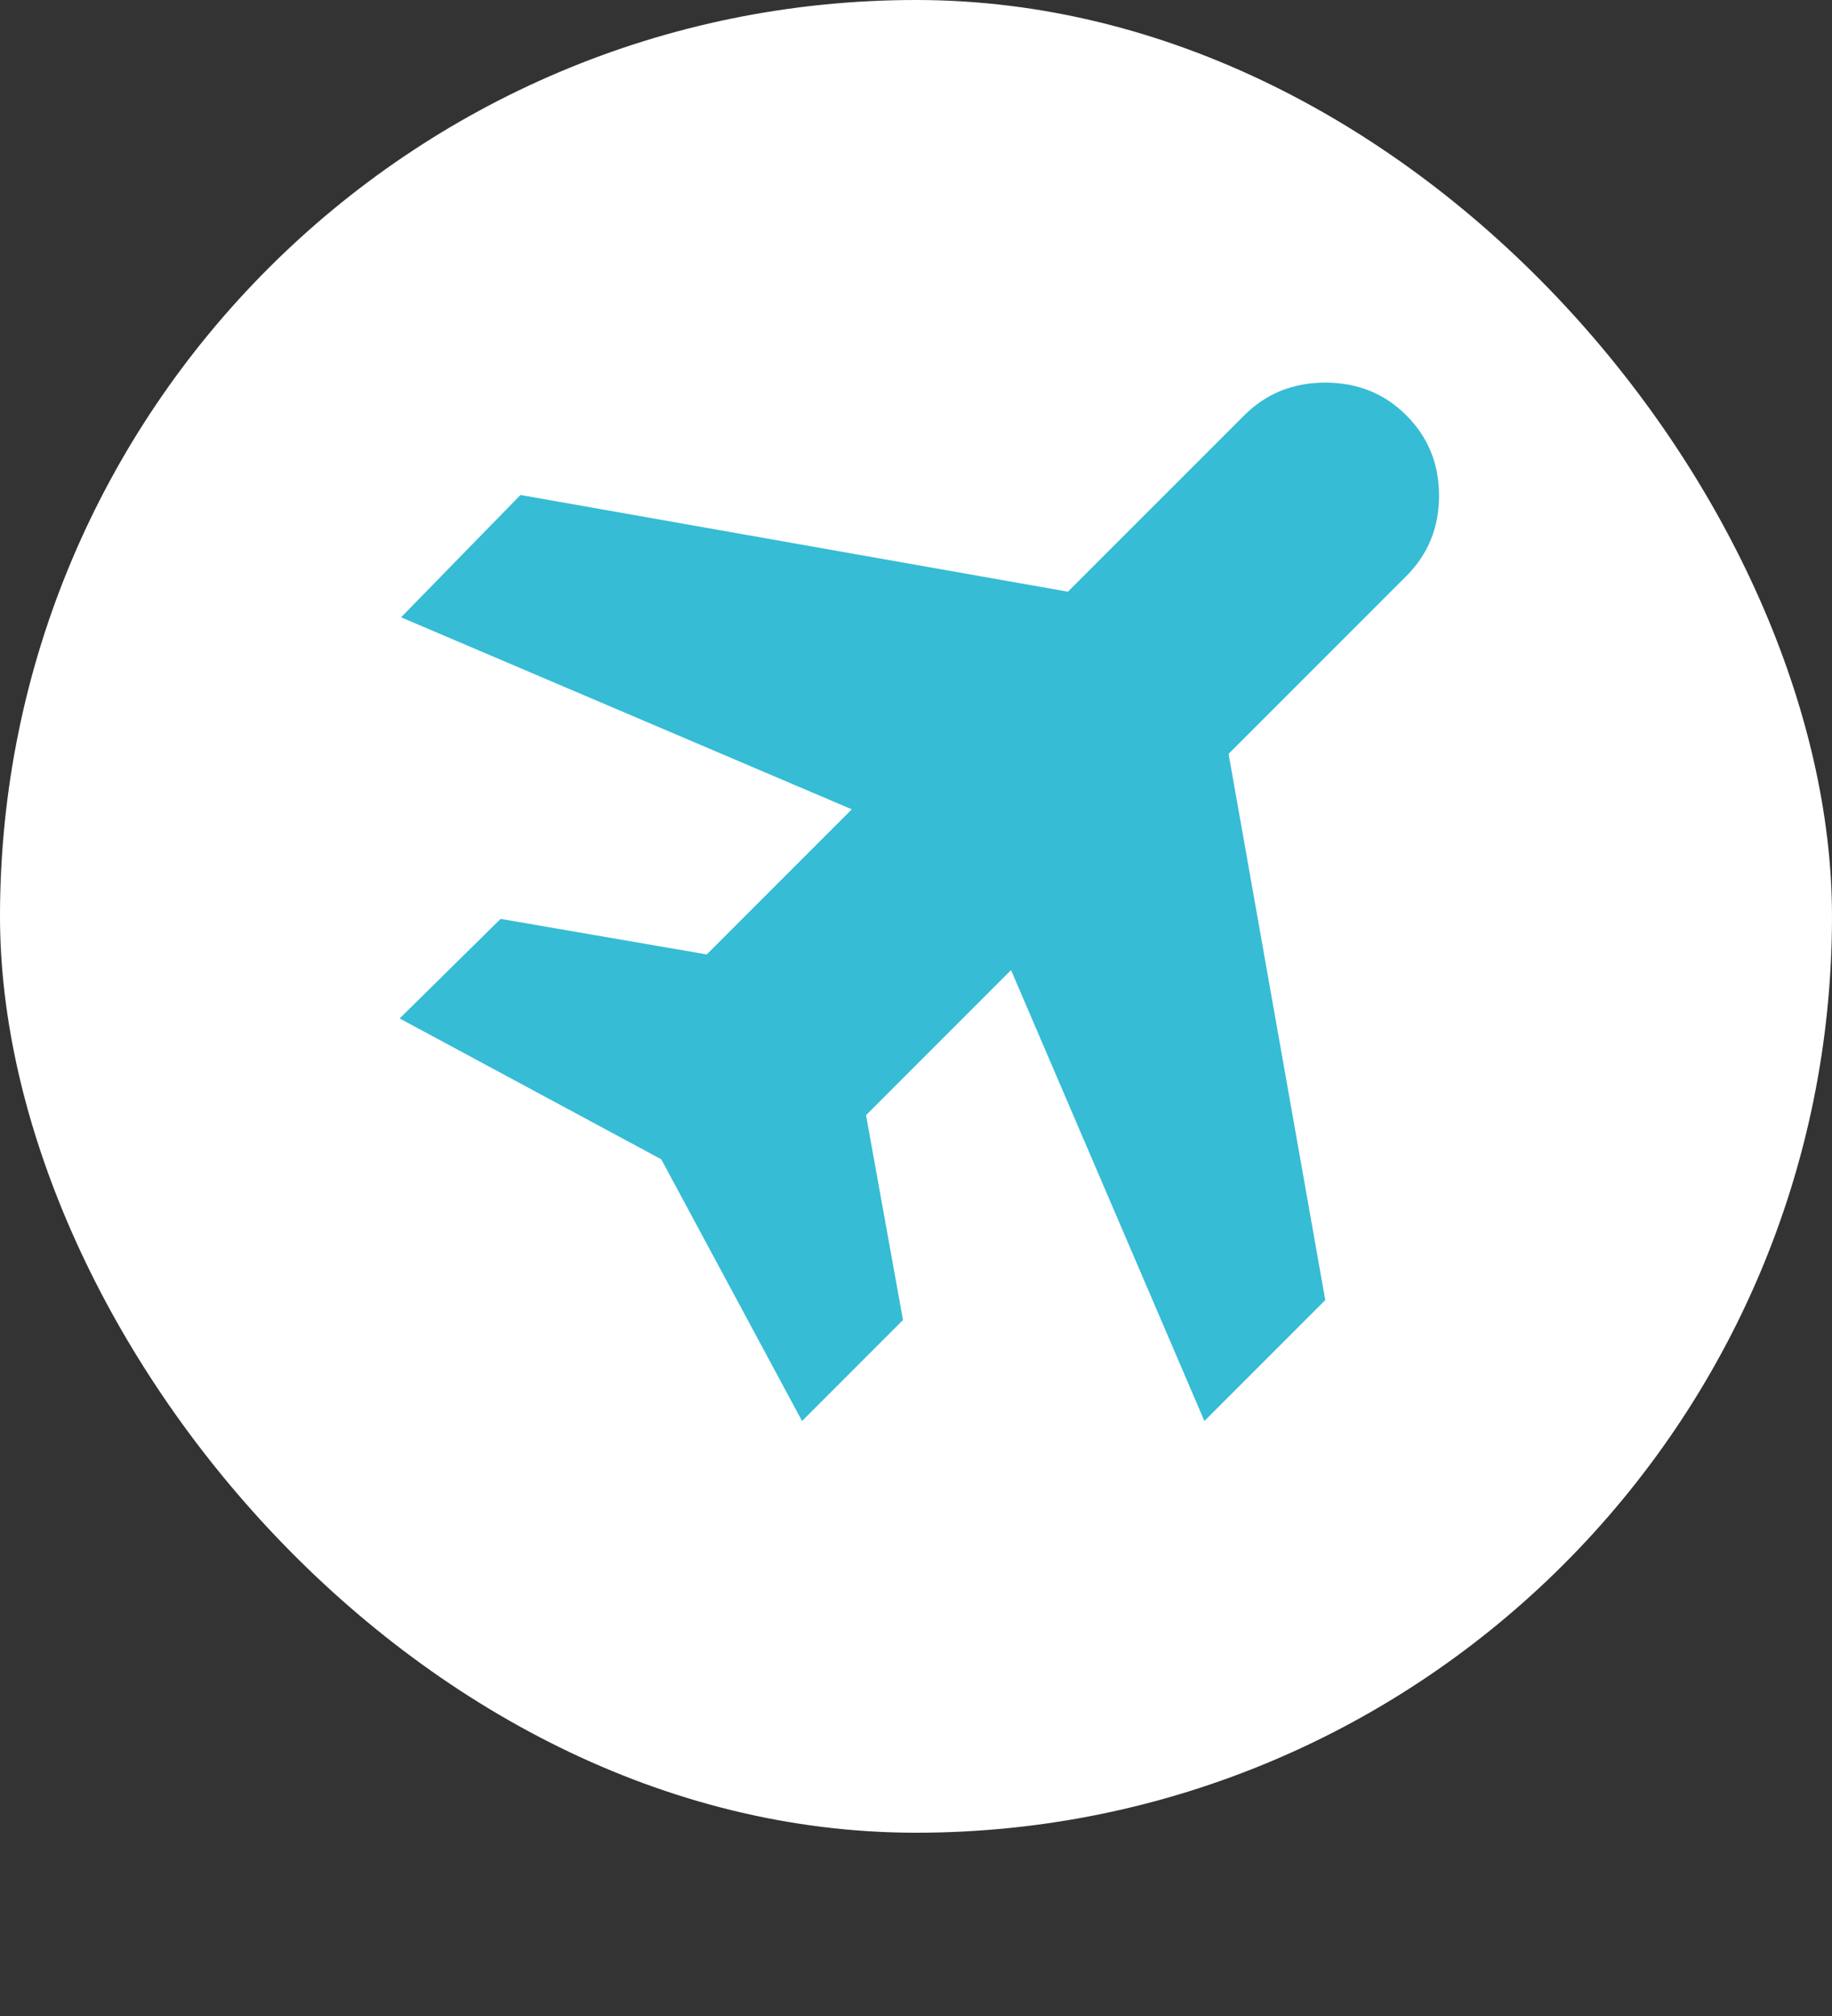
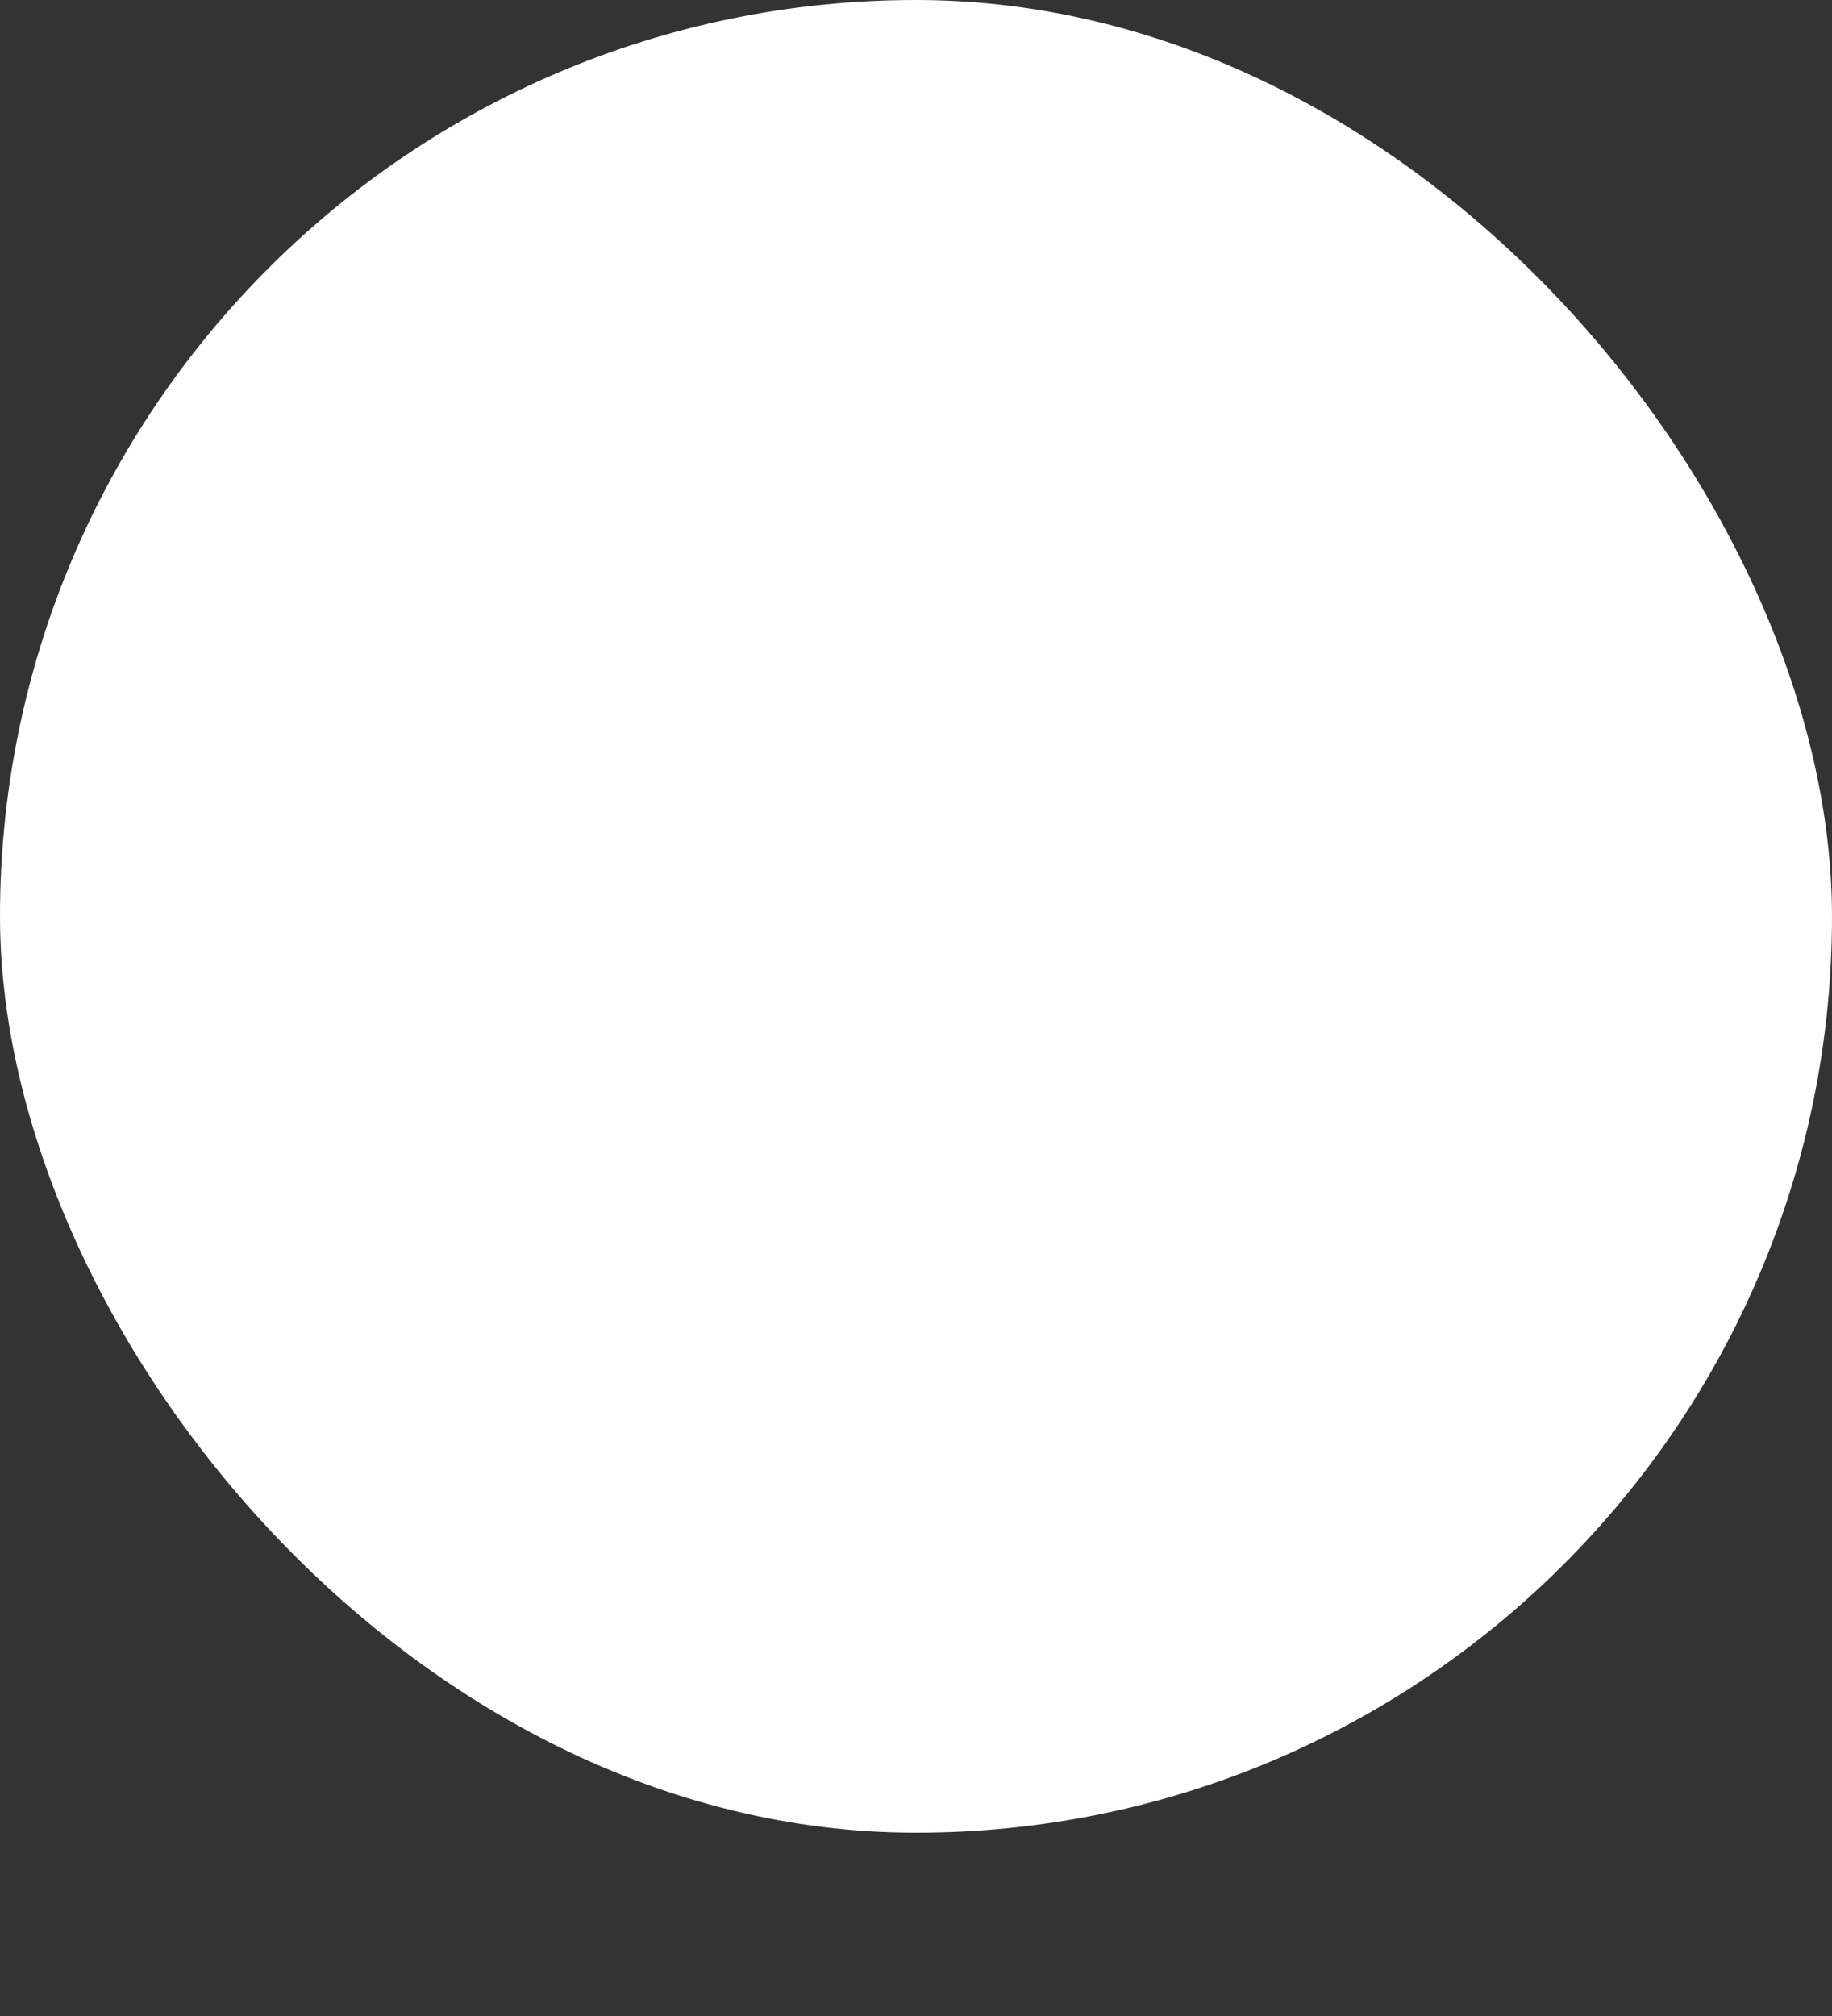
<svg xmlns="http://www.w3.org/2000/svg" width="40" height="44" viewBox="0 0 40 44" fill="none">
  <rect x="0" y="0" width="40" height="44" fill="#333333" stroke="none" />
  <rect width="40" height="40" rx="20" fill="white" />
  <mask id="mask0_16006_4465" style="mask-type:alpha" maskUnits="userSpaceOnUse" x="5" y="4" width="30" height="31">
-     <rect x="5" y="4.625" width="29.804" height="29.804" fill="#D9D9D9" />
-   </mask>
+     </mask>
  <g mask="url(#mask0_16006_4465)">
-     <path d="M17.512 31.014L14.438 25.302L8.726 22.228L10.93 20.055L15.431 20.831L18.598 17.664L8.757 13.473L11.364 10.803L23.317 12.914L27.167 9.065C27.643 8.589 28.233 8.351 28.936 8.351C29.64 8.351 30.23 8.589 30.706 9.065C31.182 9.541 31.42 10.125 31.42 10.819C31.42 11.512 31.182 12.097 30.706 12.573L26.825 16.453L28.936 28.375L26.297 31.014L22.075 21.172L18.909 24.339L19.716 28.81L17.512 31.014Z" fill="#36BCD5" />
-   </g>
+     </g>
</svg>